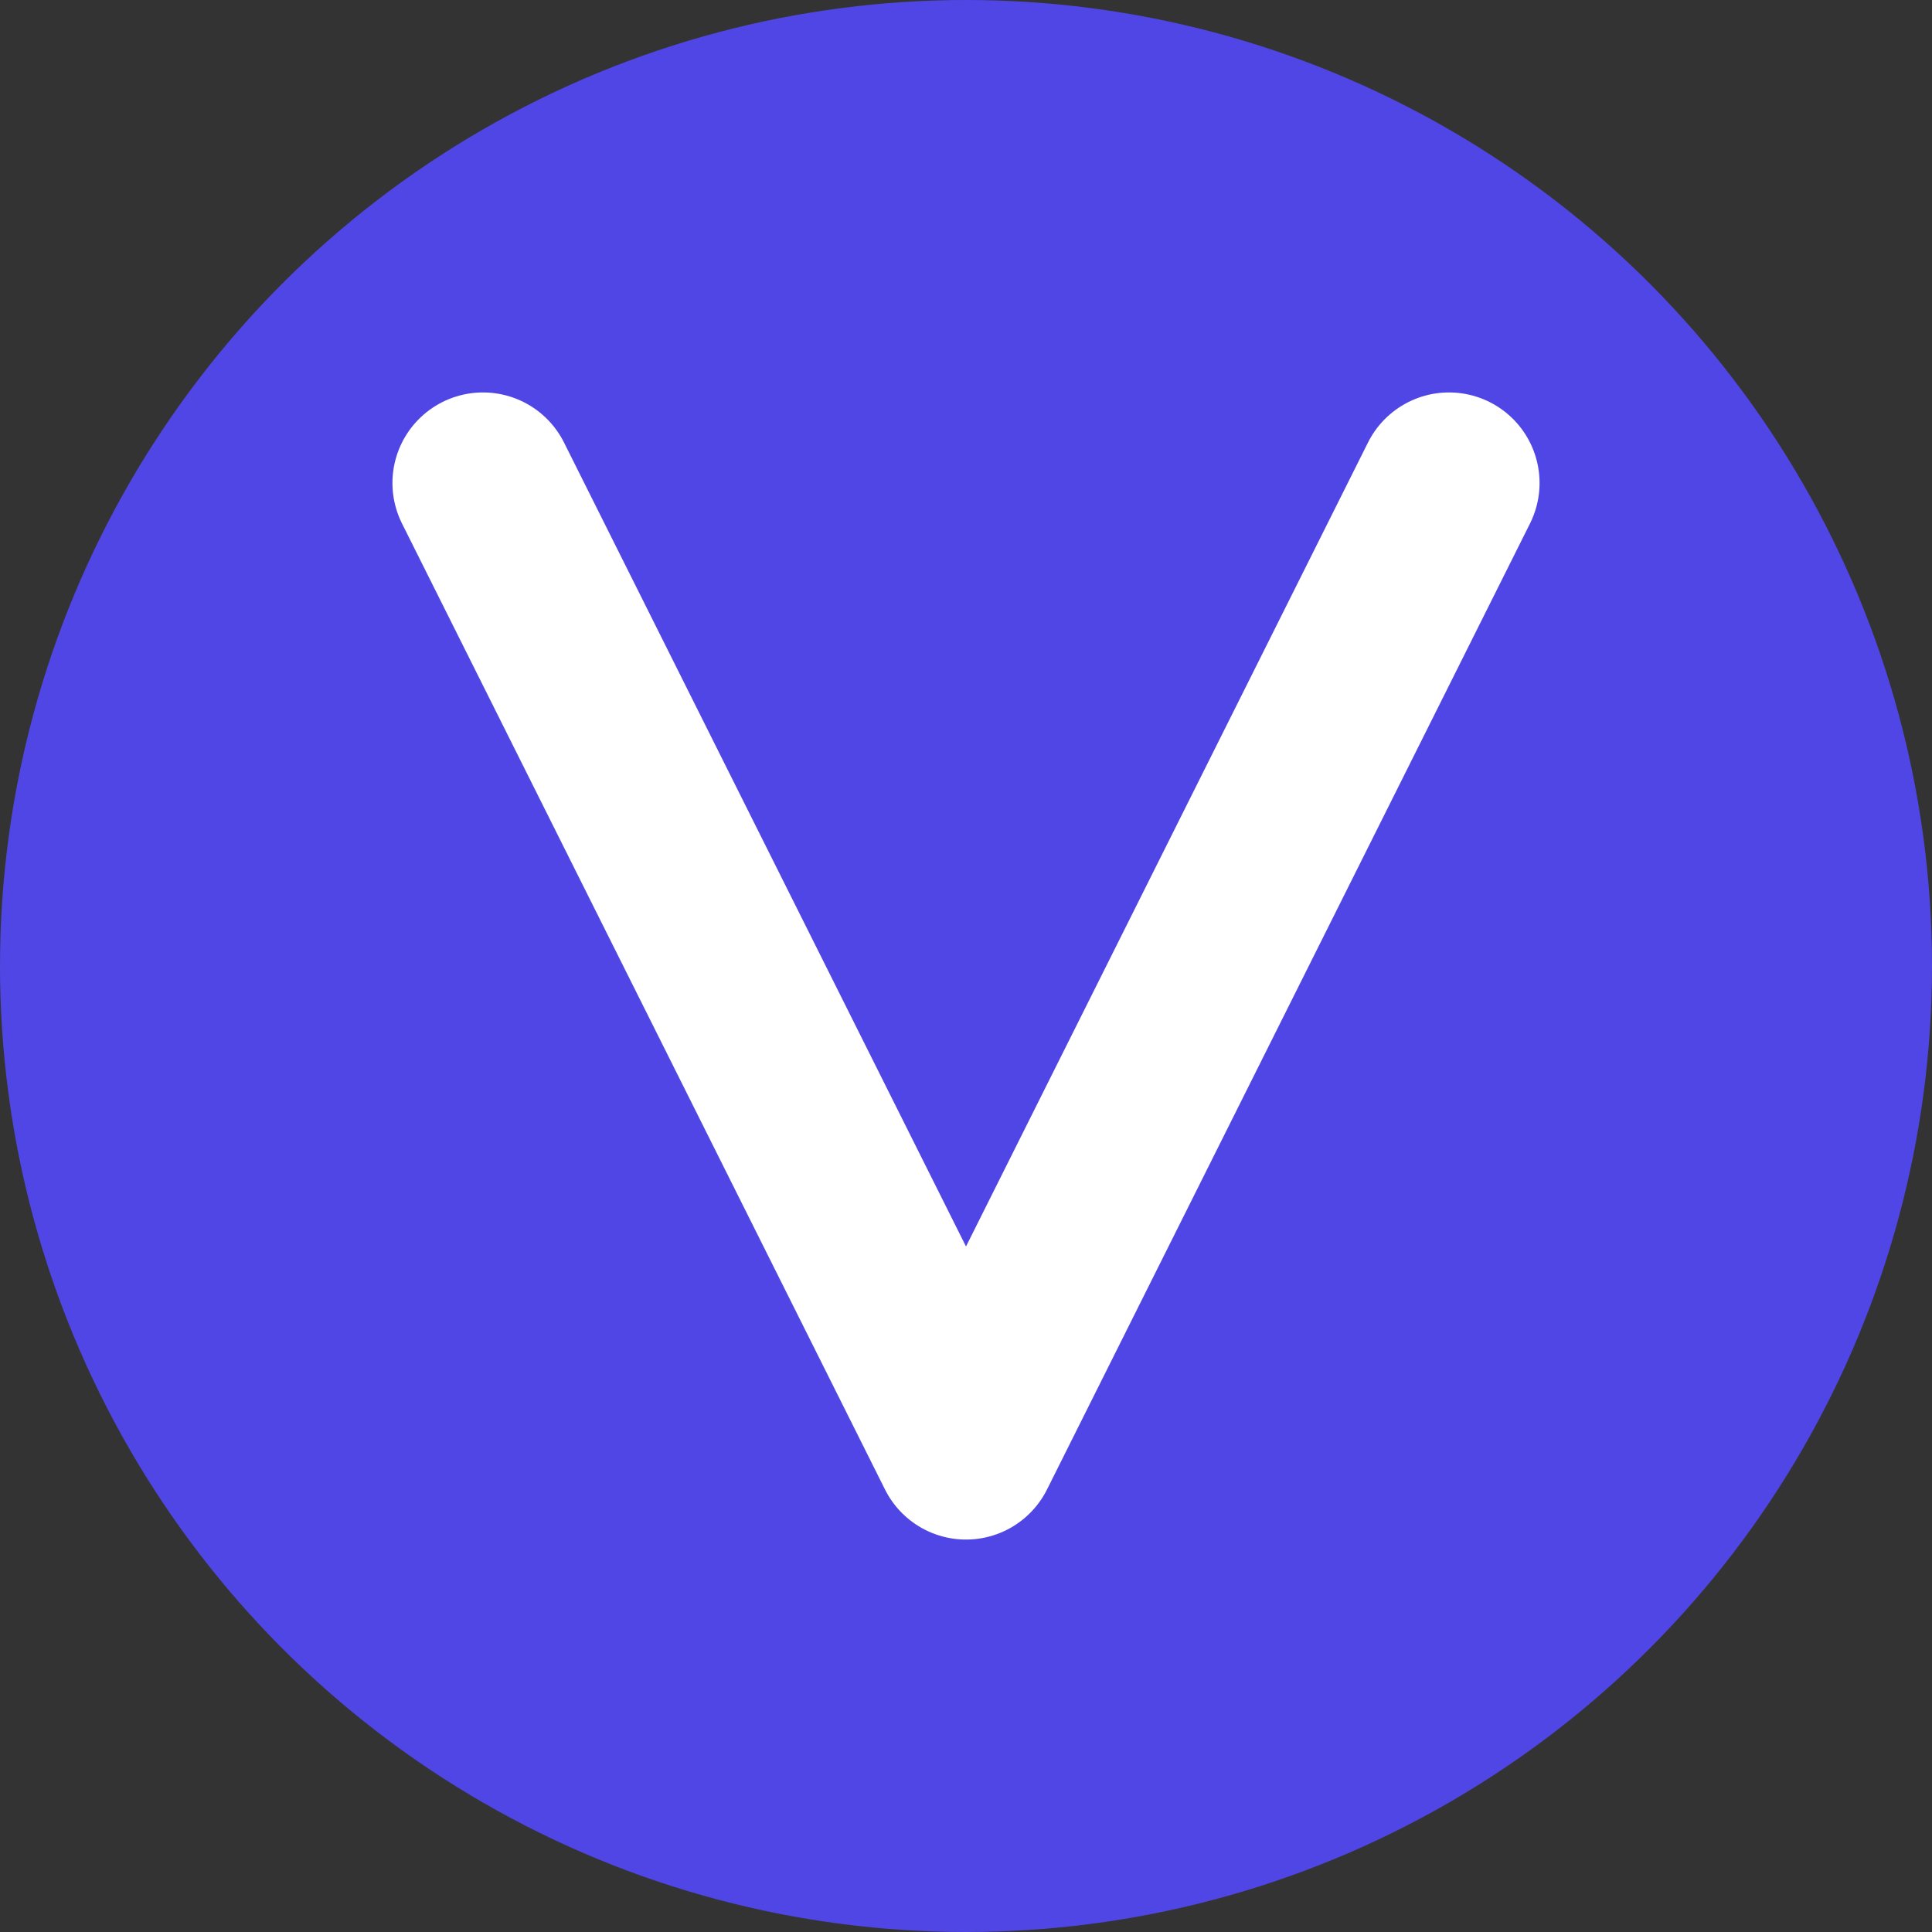
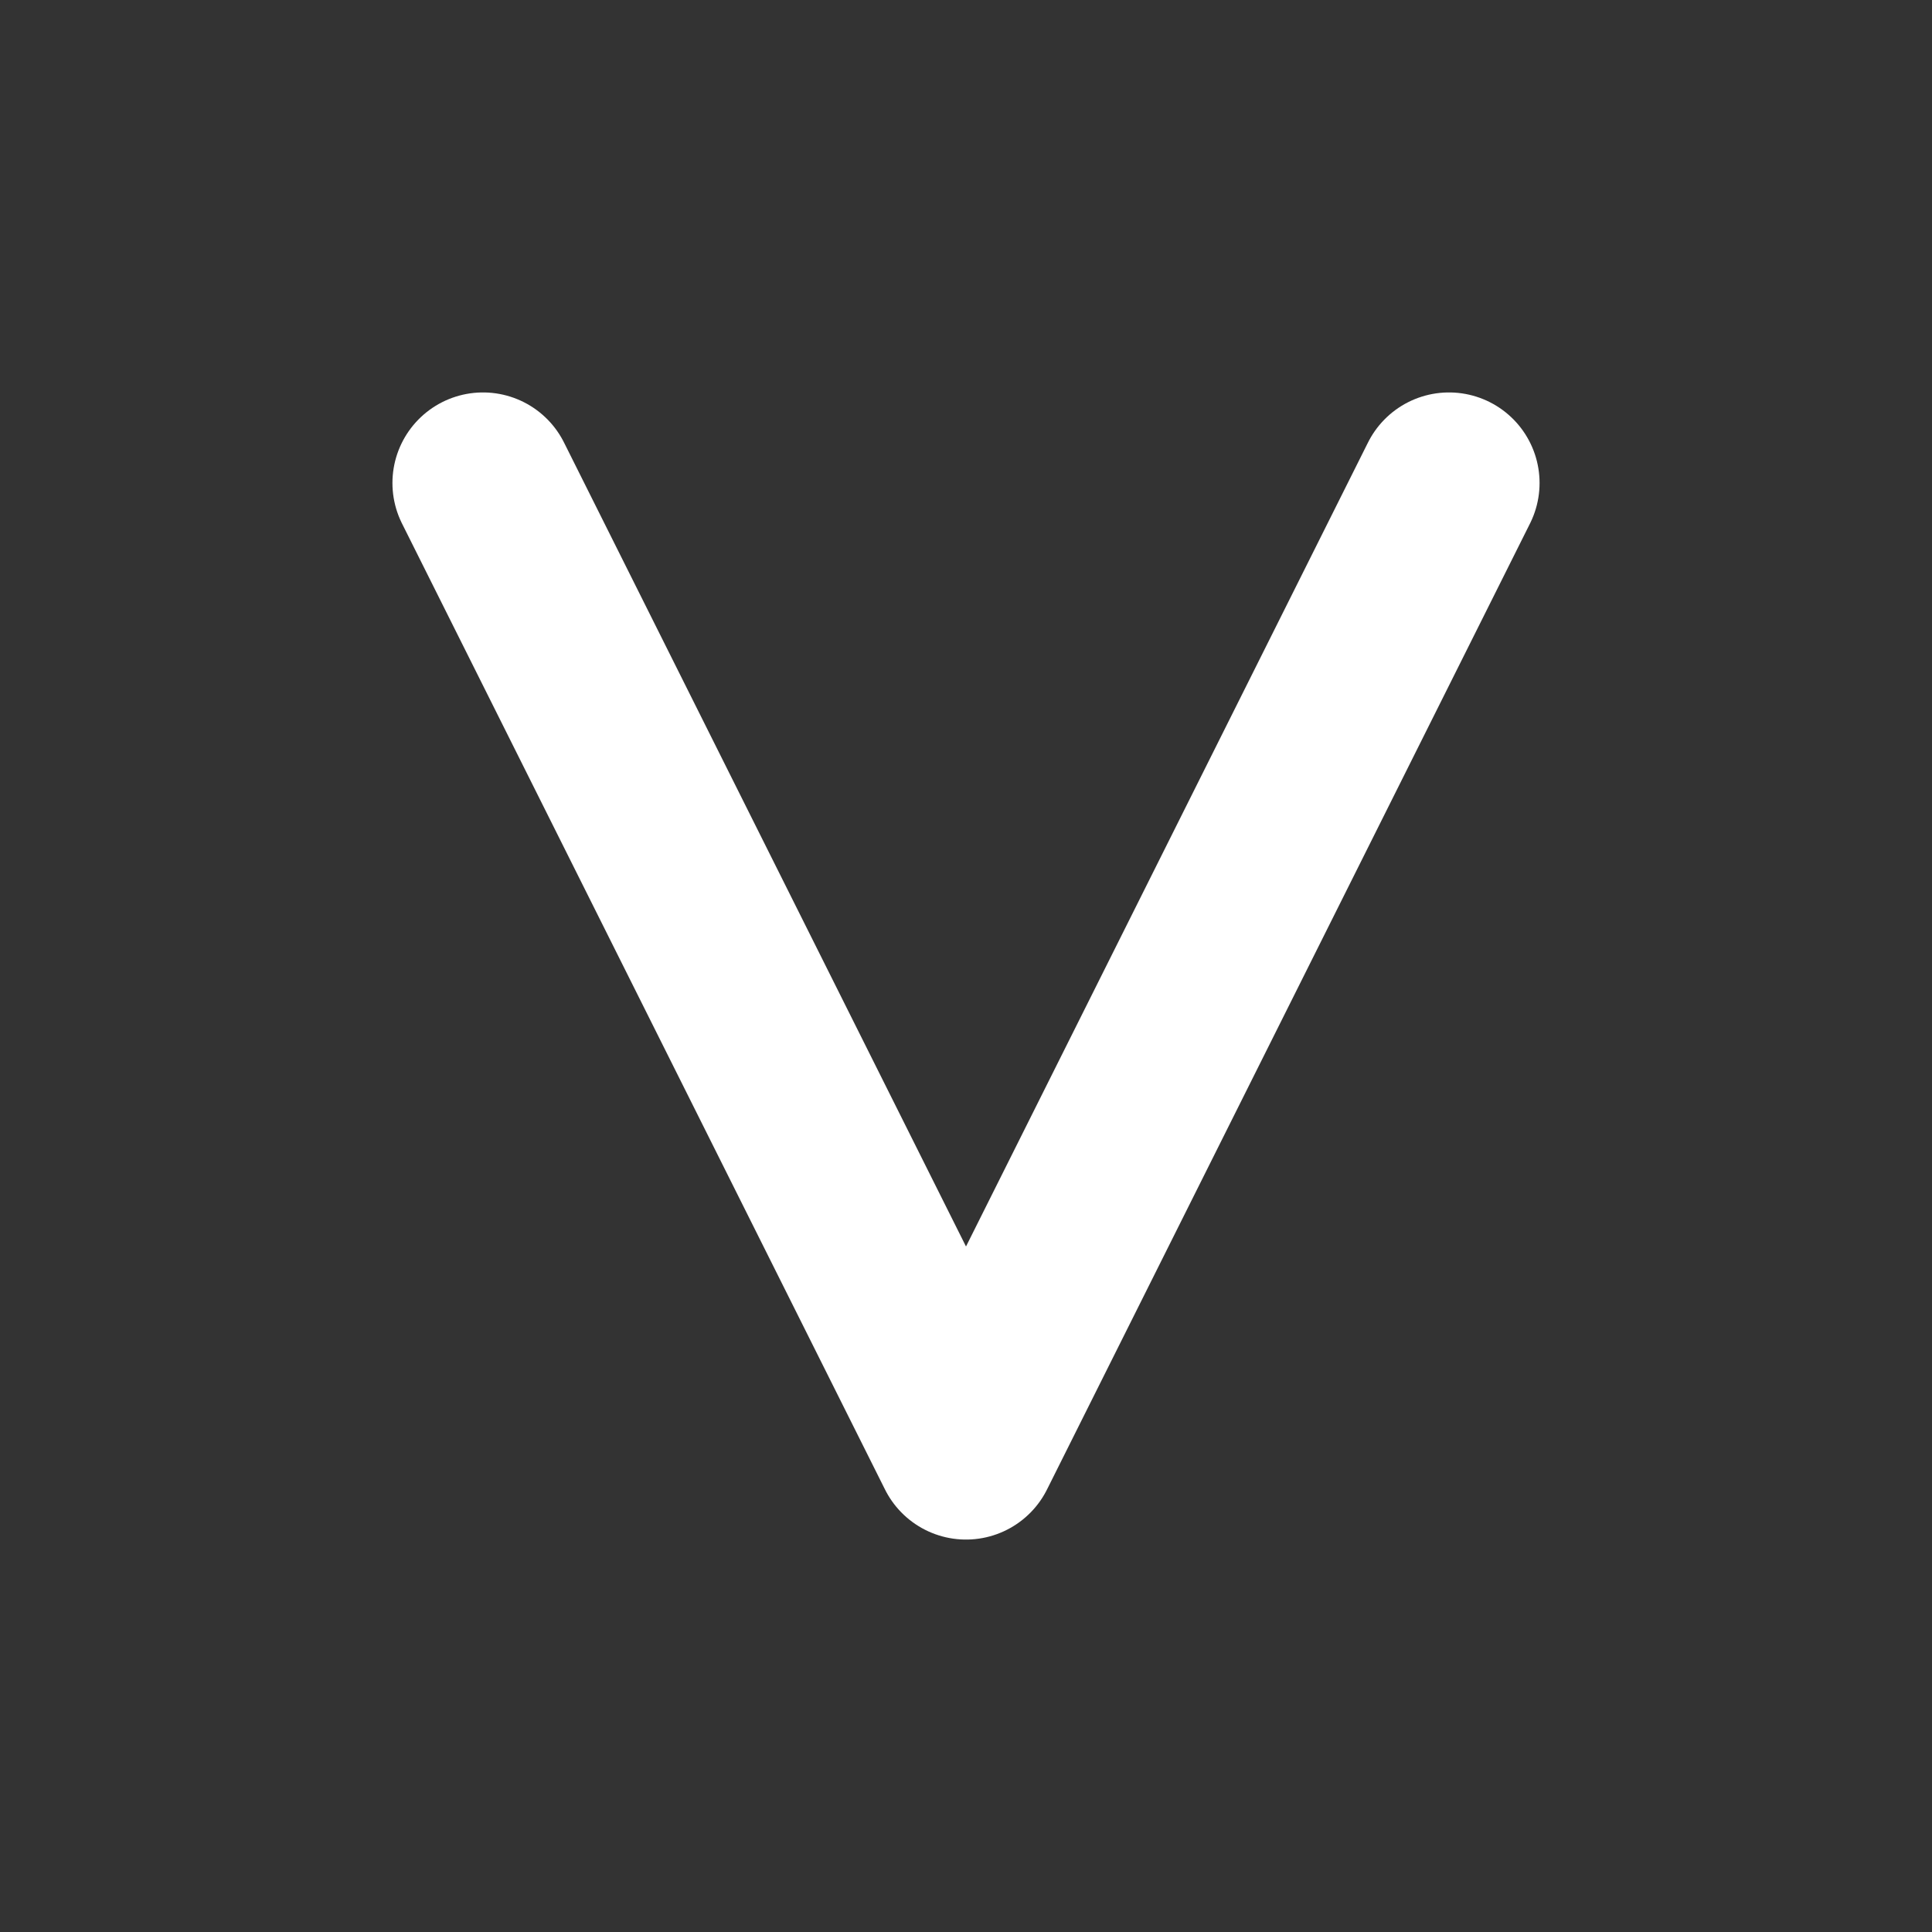
<svg xmlns="http://www.w3.org/2000/svg" width="32" height="32" viewBox="0 0 32 32" fill="none">
  <rect x="0" y="0" width="32" height="32" fill="#333333" stroke="none" />
-   <circle cx="16" cy="16" r="16" fill="#4F46E5" />
  <path d="M8 8L16 24L24 8" stroke="white" stroke-width="3" stroke-linecap="round" stroke-linejoin="round" />
</svg>